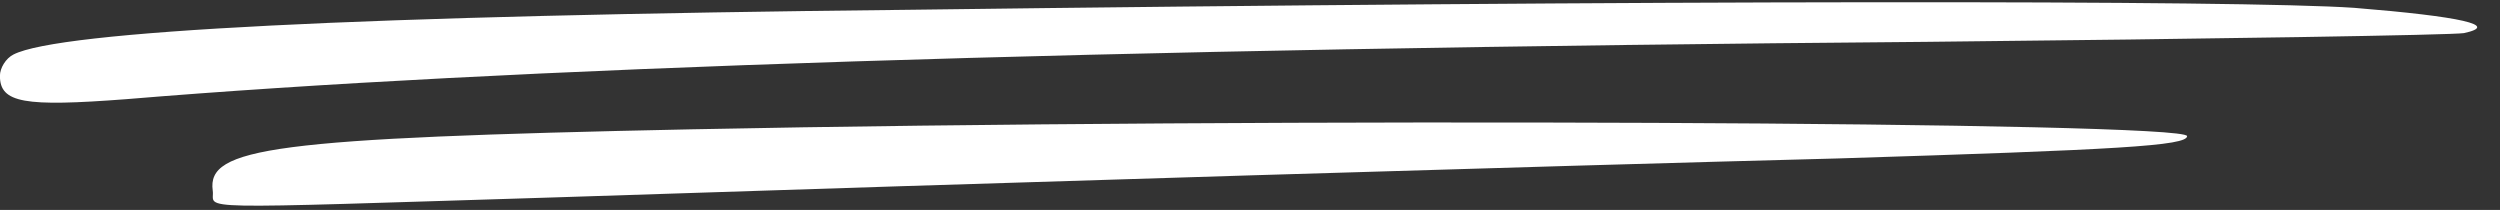
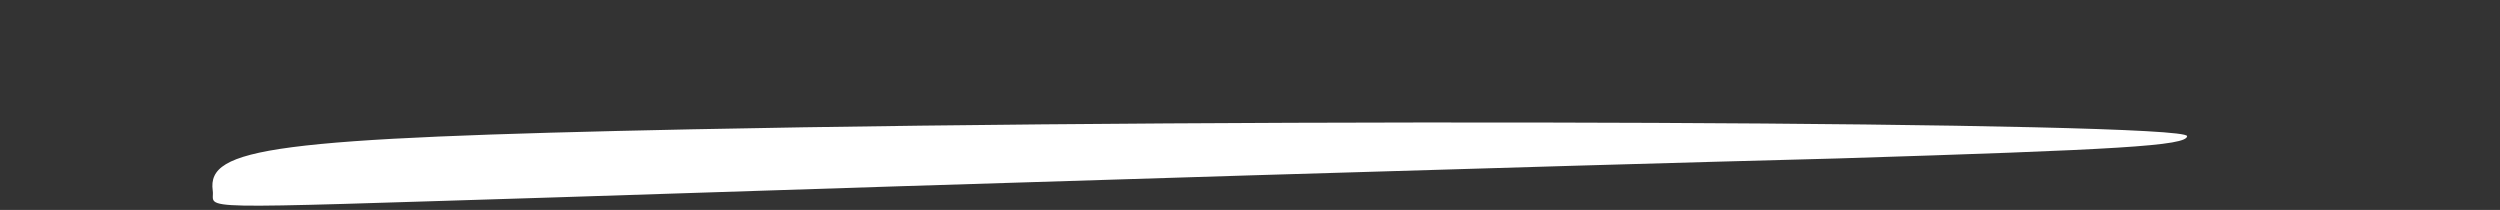
<svg xmlns="http://www.w3.org/2000/svg" fill="none" height="122.3" preserveAspectRatio="xMidYMid meet" style="fill: none" version="1" viewBox="0.5 -0.9 1456.6 122.3" width="1456.6" zoomAndPan="magnify">
  <rect x="0.5" y="-0.9" width="1456.6" height="122.3" fill="#333333" stroke="none" />
  <g id="change1_1">
-     <path clip-rule="evenodd" d="M530.341 4.798C207.654 8.194 34.987 17.252 8.38 30.839C3.851 33.103 0.454 38.765 0.454 43.294C0.454 59.145 14.607 61.41 74.05 56.881C292.005 38.765 637.338 27.443 1123.07 23.48C1289.51 21.781 1429.9 19.517 1436.13 18.384C1457.08 13.856 1435 8.761 1372.16 3.666C1306.49 -0.863 965.121 -0.864 530.341 4.798Z" fill="#ffffff" fill-rule="evenodd" />
-   </g>
+     </g>
  <g id="change1_2">
    <path clip-rule="evenodd" d="M403.538 74.443C158.408 79.538 121.044 85.198 124.441 110.108C126.139 121.43 104.061 120.864 324.847 114.071C582.431 105.579 897.193 95.955 1070.99 91.426C1234.6 86.331 1274.79 84.066 1274.79 78.405C1274.23 69.913 737.548 67.649 403.538 74.443Z" fill="#ffffff" fill-rule="evenodd" />
  </g>
</svg>